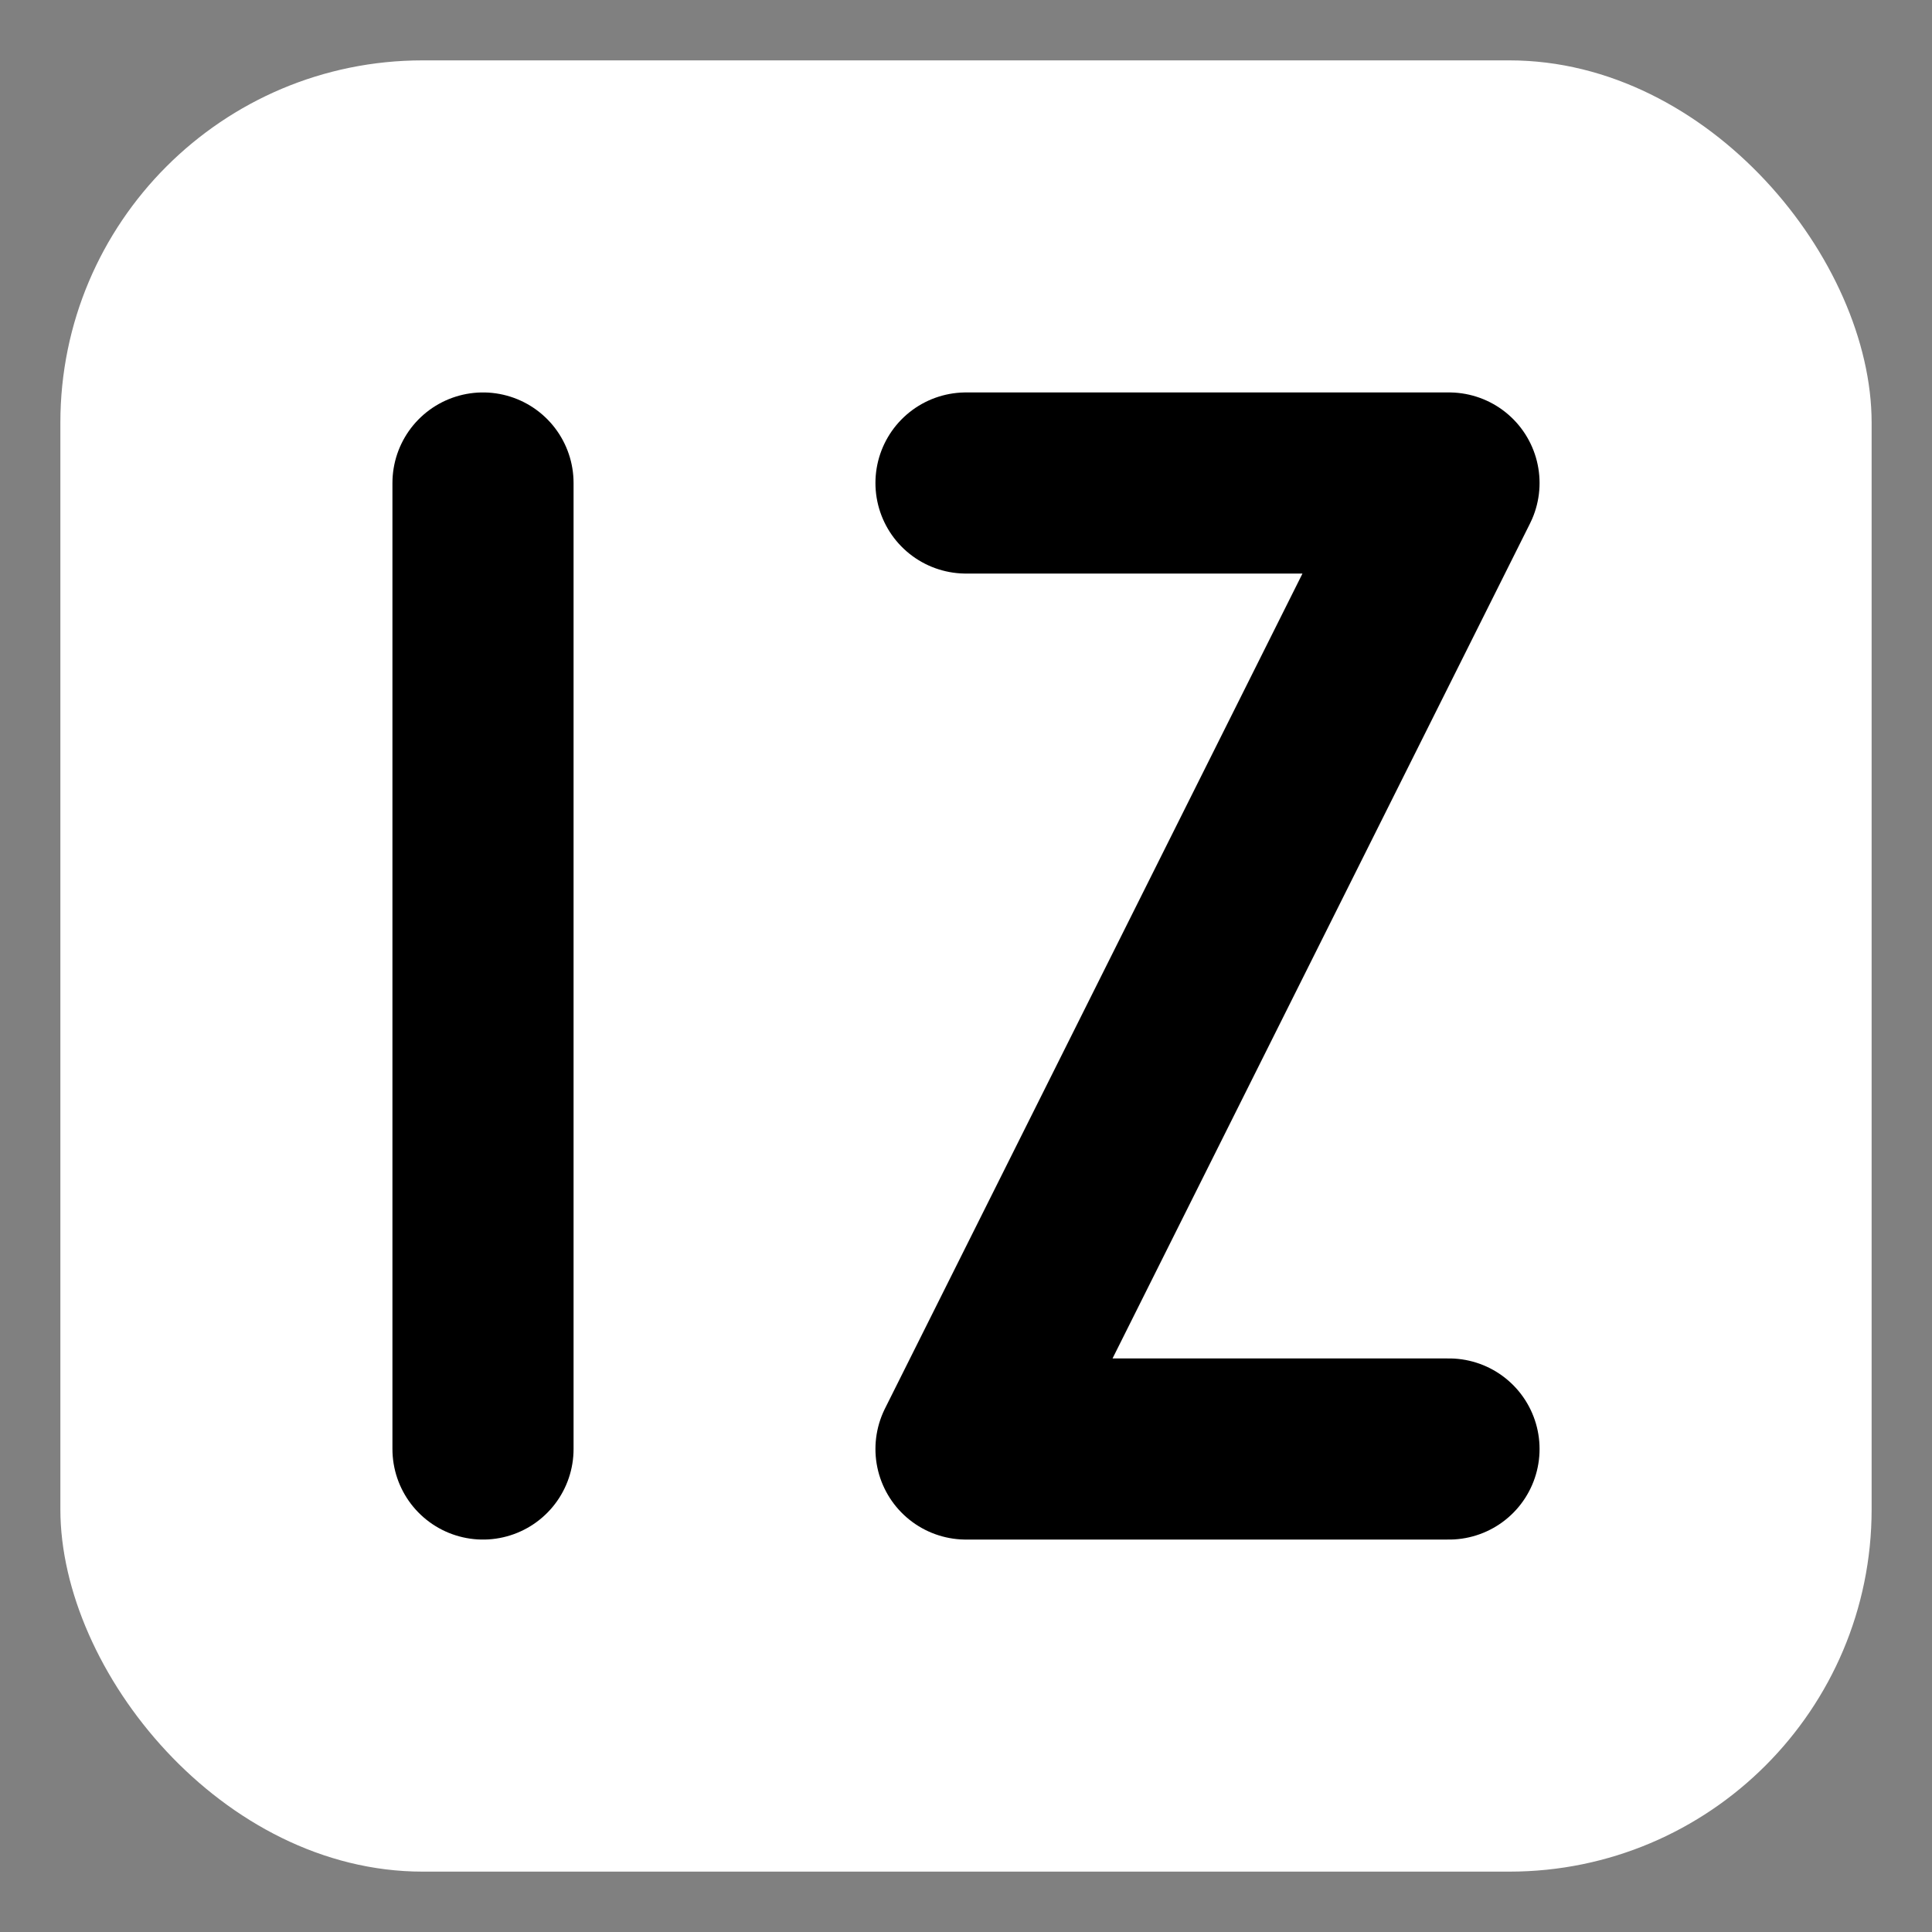
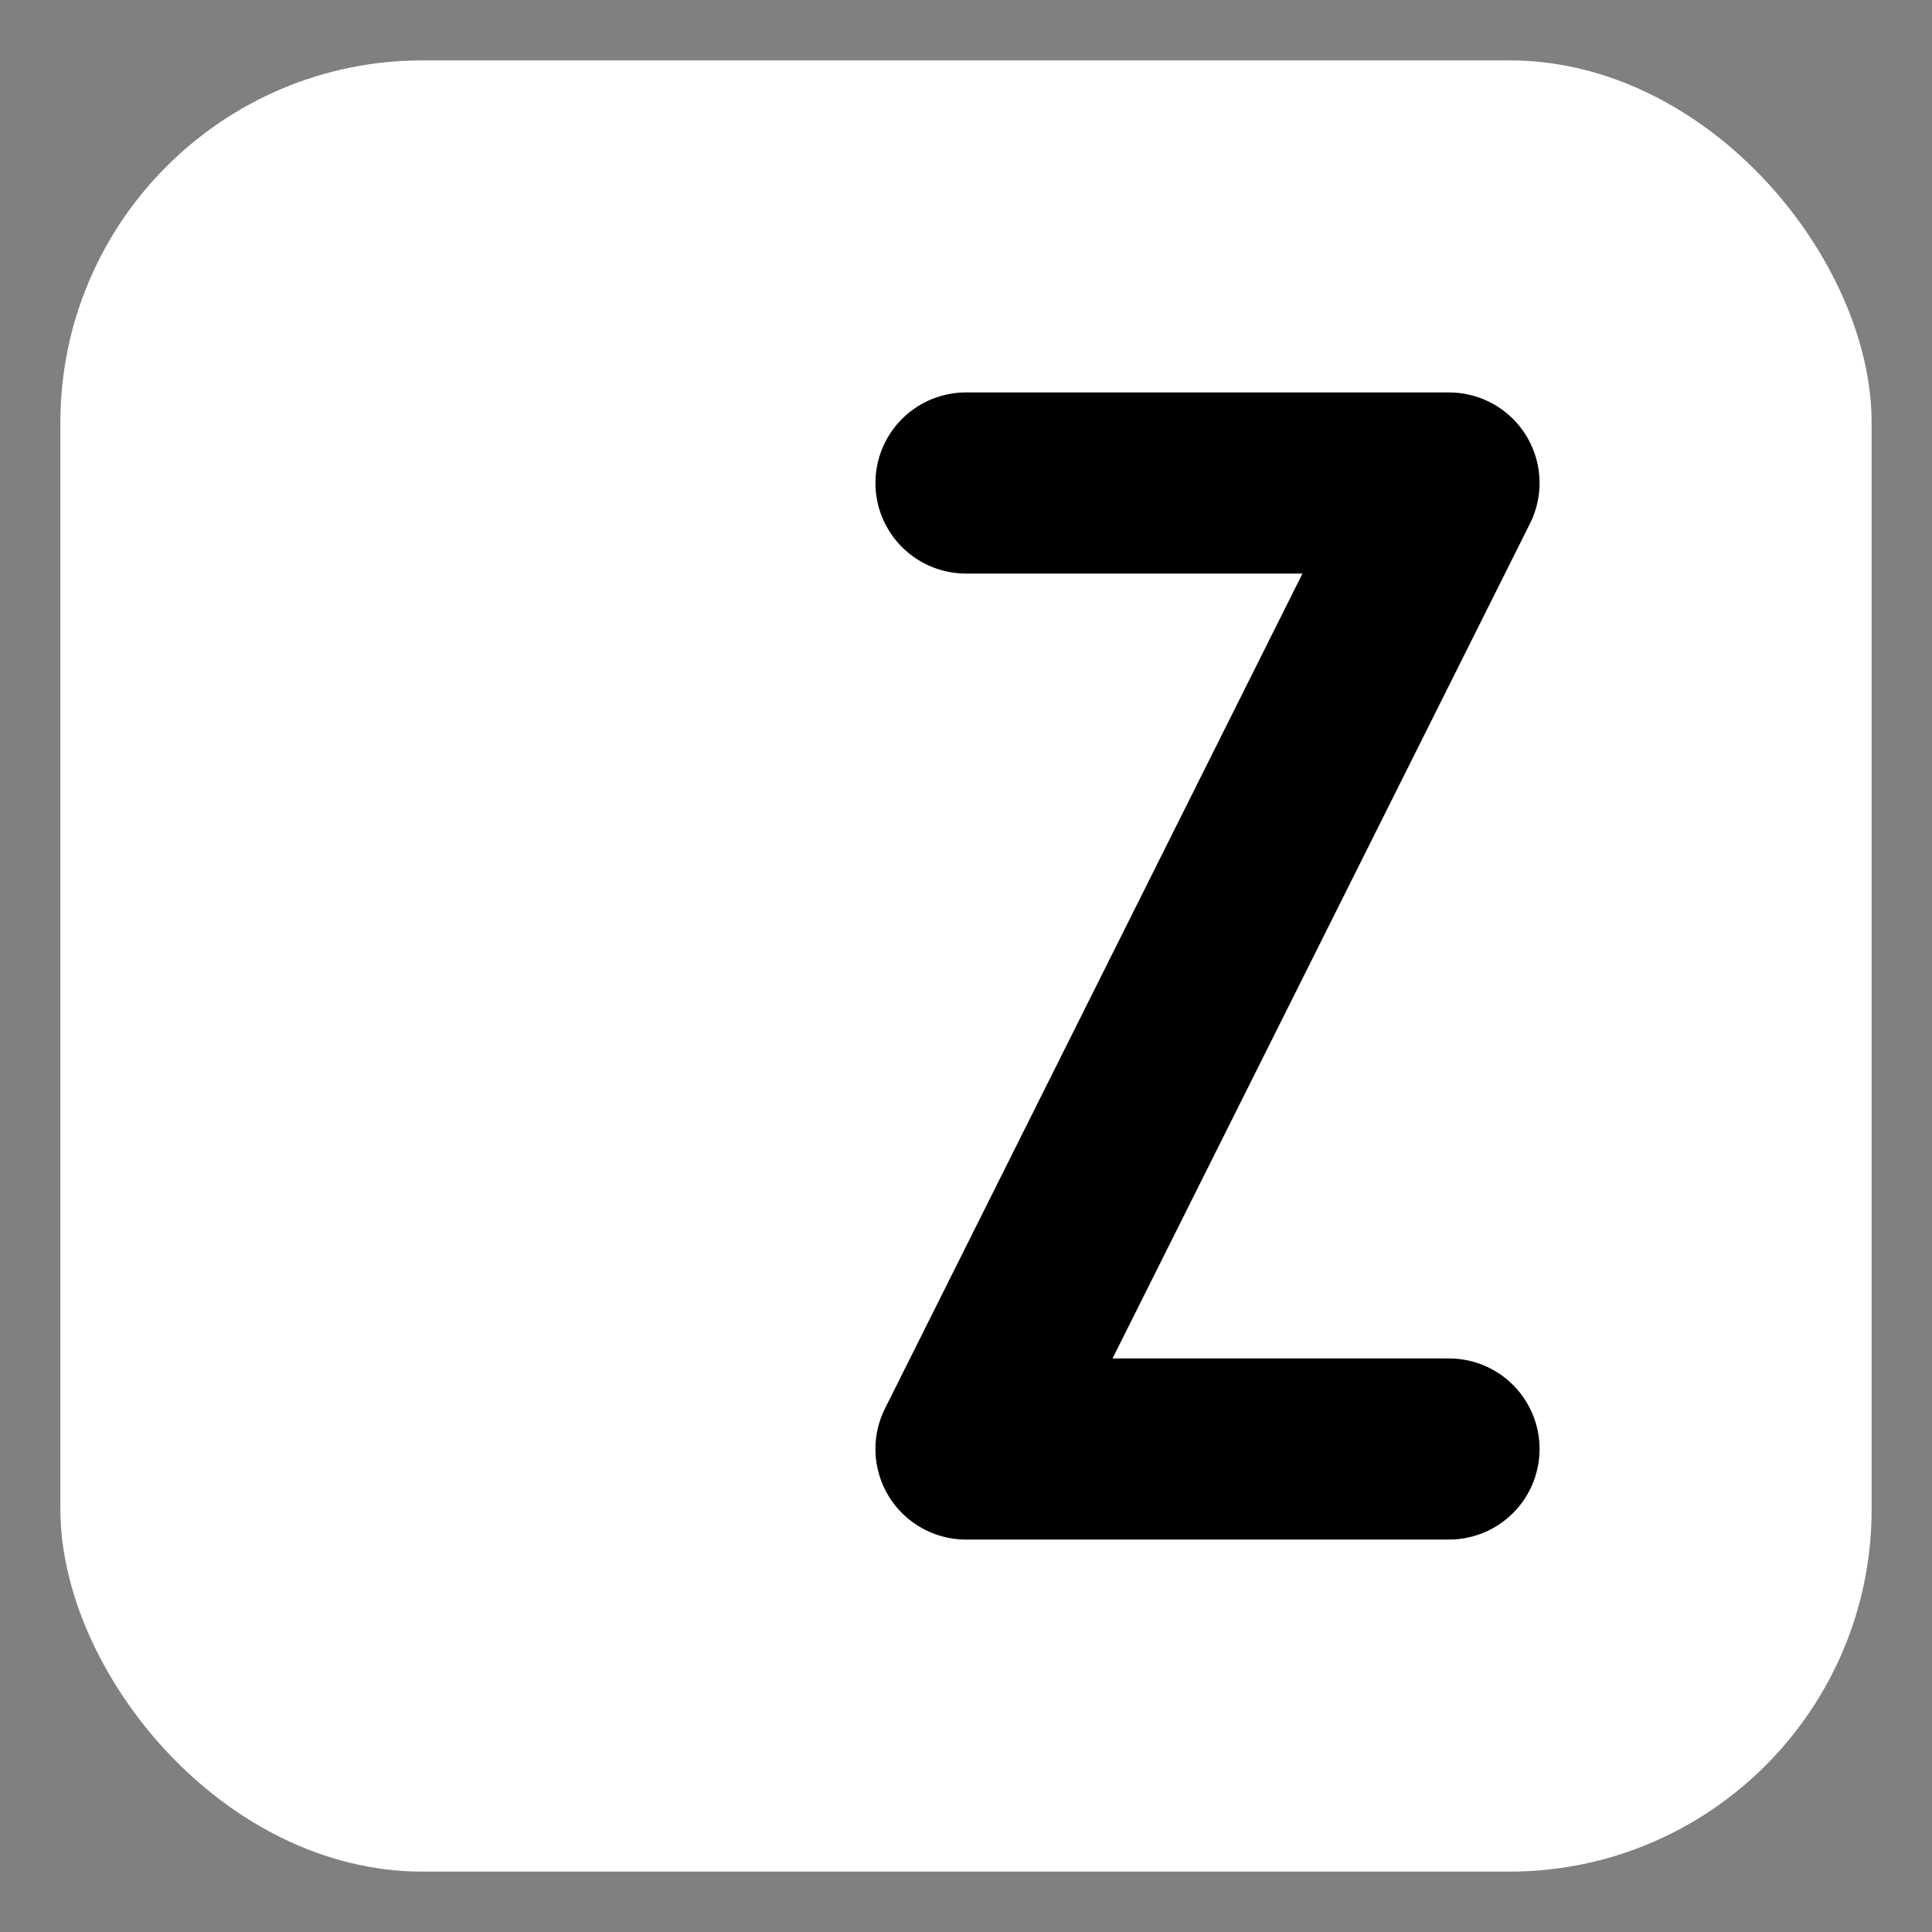
<svg xmlns="http://www.w3.org/2000/svg" viewBox="0 0 64 64" role="img" aria-label="Iterate Zone favicon">
  <rect x="0" y="0" width="64" height="64" fill="#808080" stroke="none" />
  <rect class="bg" x="2" y="2" width="60" height="60" rx="12" />
  <g class="fg" fill="none" stroke-width="6" stroke-linecap="round" stroke-linejoin="round">
-     <path d="M16 16 L16 48" />
    <path d="M32 16 H48 L32 48 H48" />
  </g>
  <style>
    .bg { fill: #ffffff; }
    .fg { stroke: #000000; }
    @media (prefers-color-scheme: dark) {
      .bg { fill: #000000; }
      .fg { stroke: #ffffff; }
    }
  </style>
</svg>